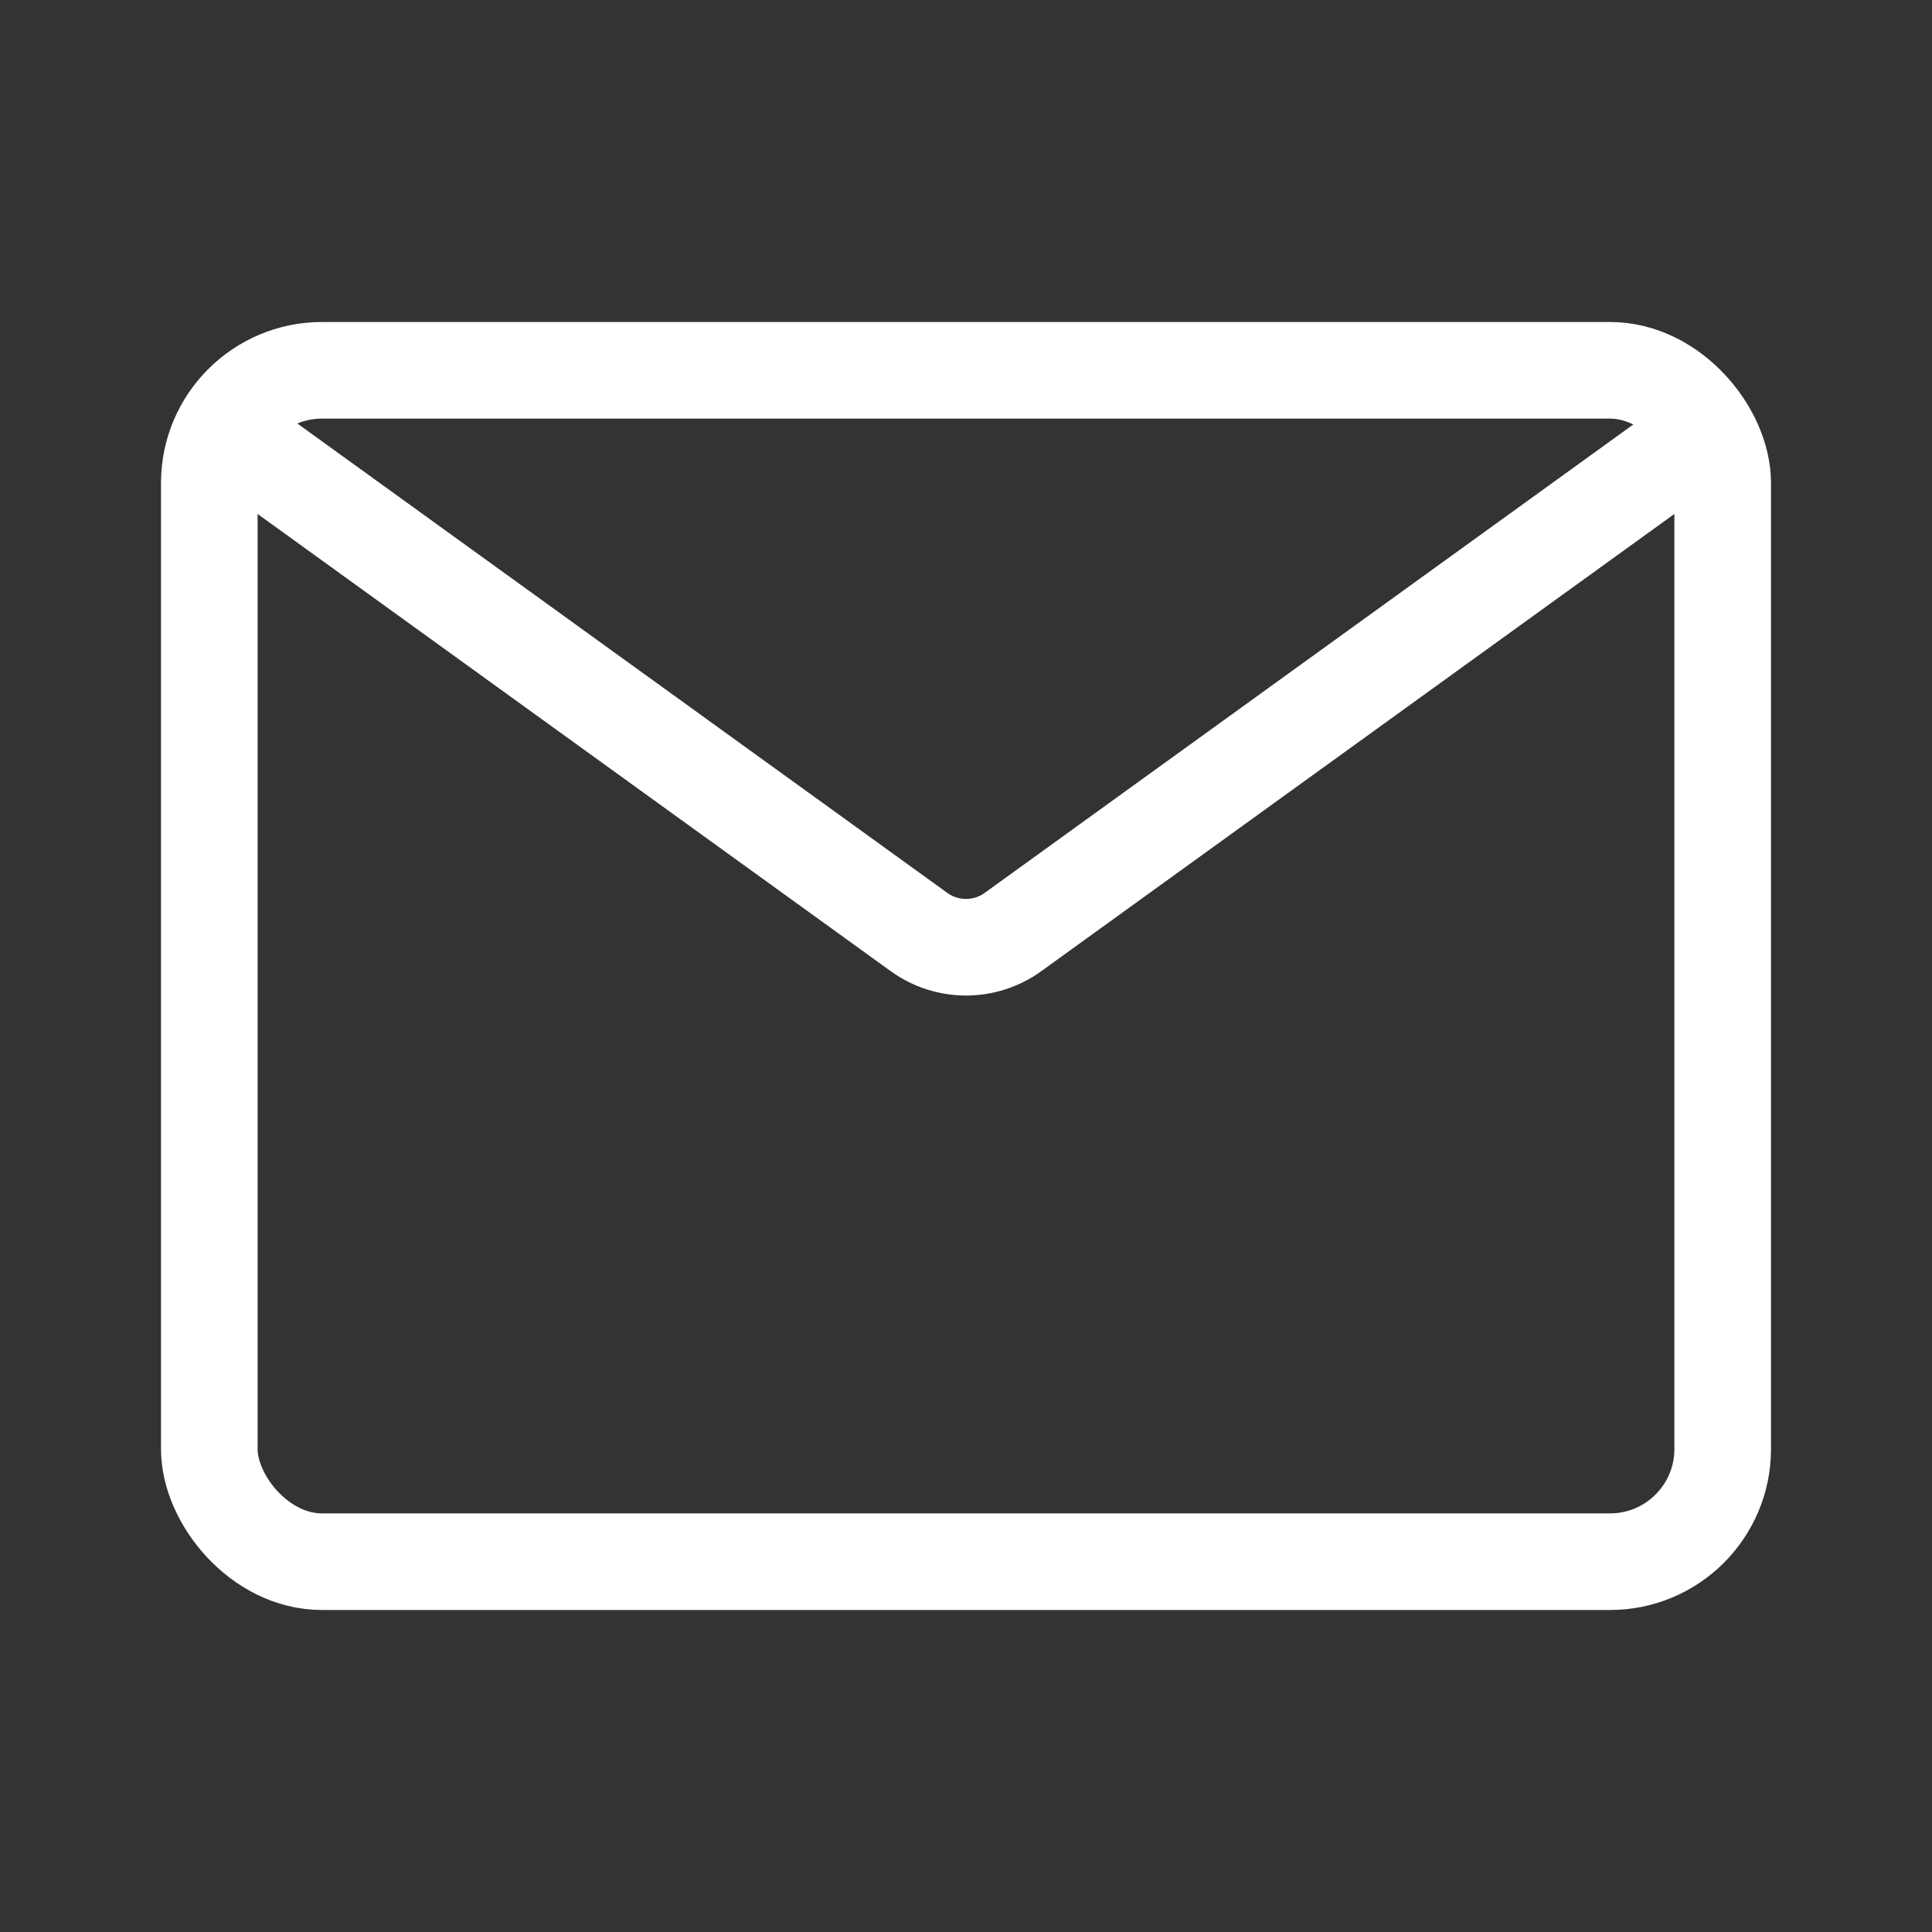
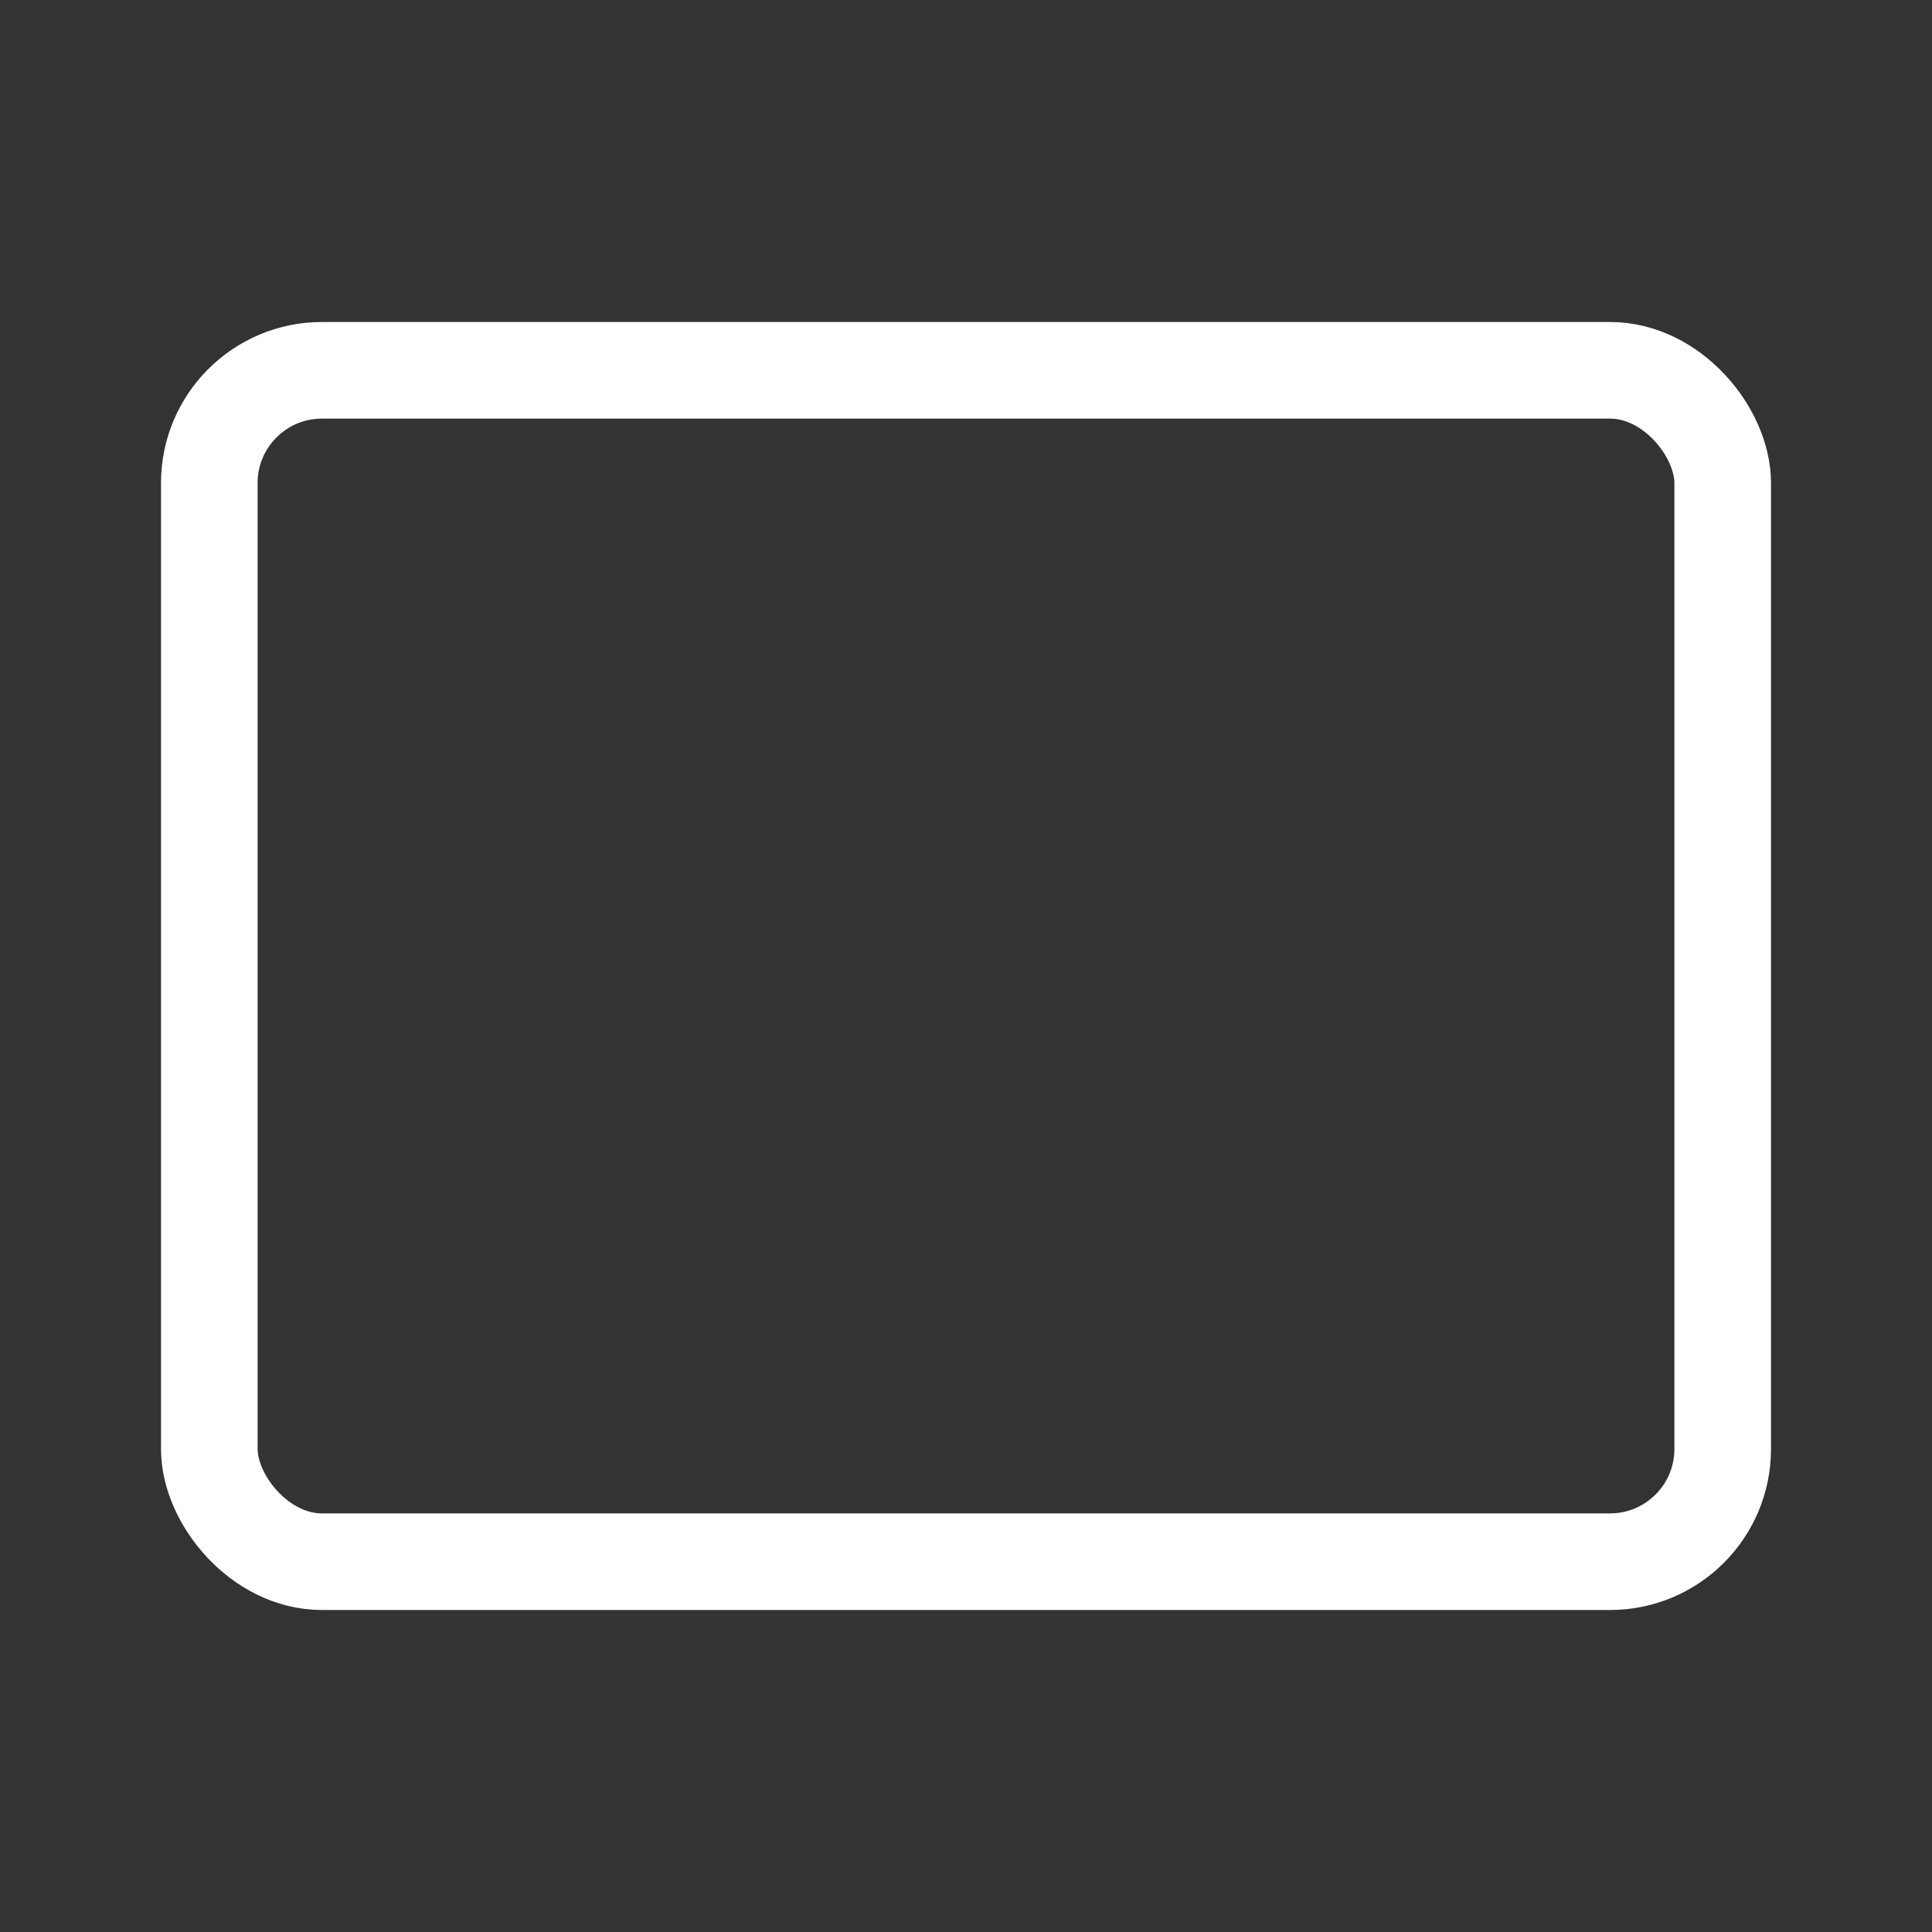
<svg xmlns="http://www.w3.org/2000/svg" width="24" height="24" viewBox="0 0 24 24" fill="none">
  <rect x="0" y="0" width="24" height="24" fill="#333333" stroke="none" />
  <rect x="2.6" y="4.6" width="18.8" height="14.8" rx="1.4" stroke="white" stroke-width="1.2" />
-   <path d="M3 5.5L11.415 11.577C11.764 11.83 12.236 11.83 12.585 11.577L21 5.5" stroke="white" stroke-width="1.2" />
</svg>